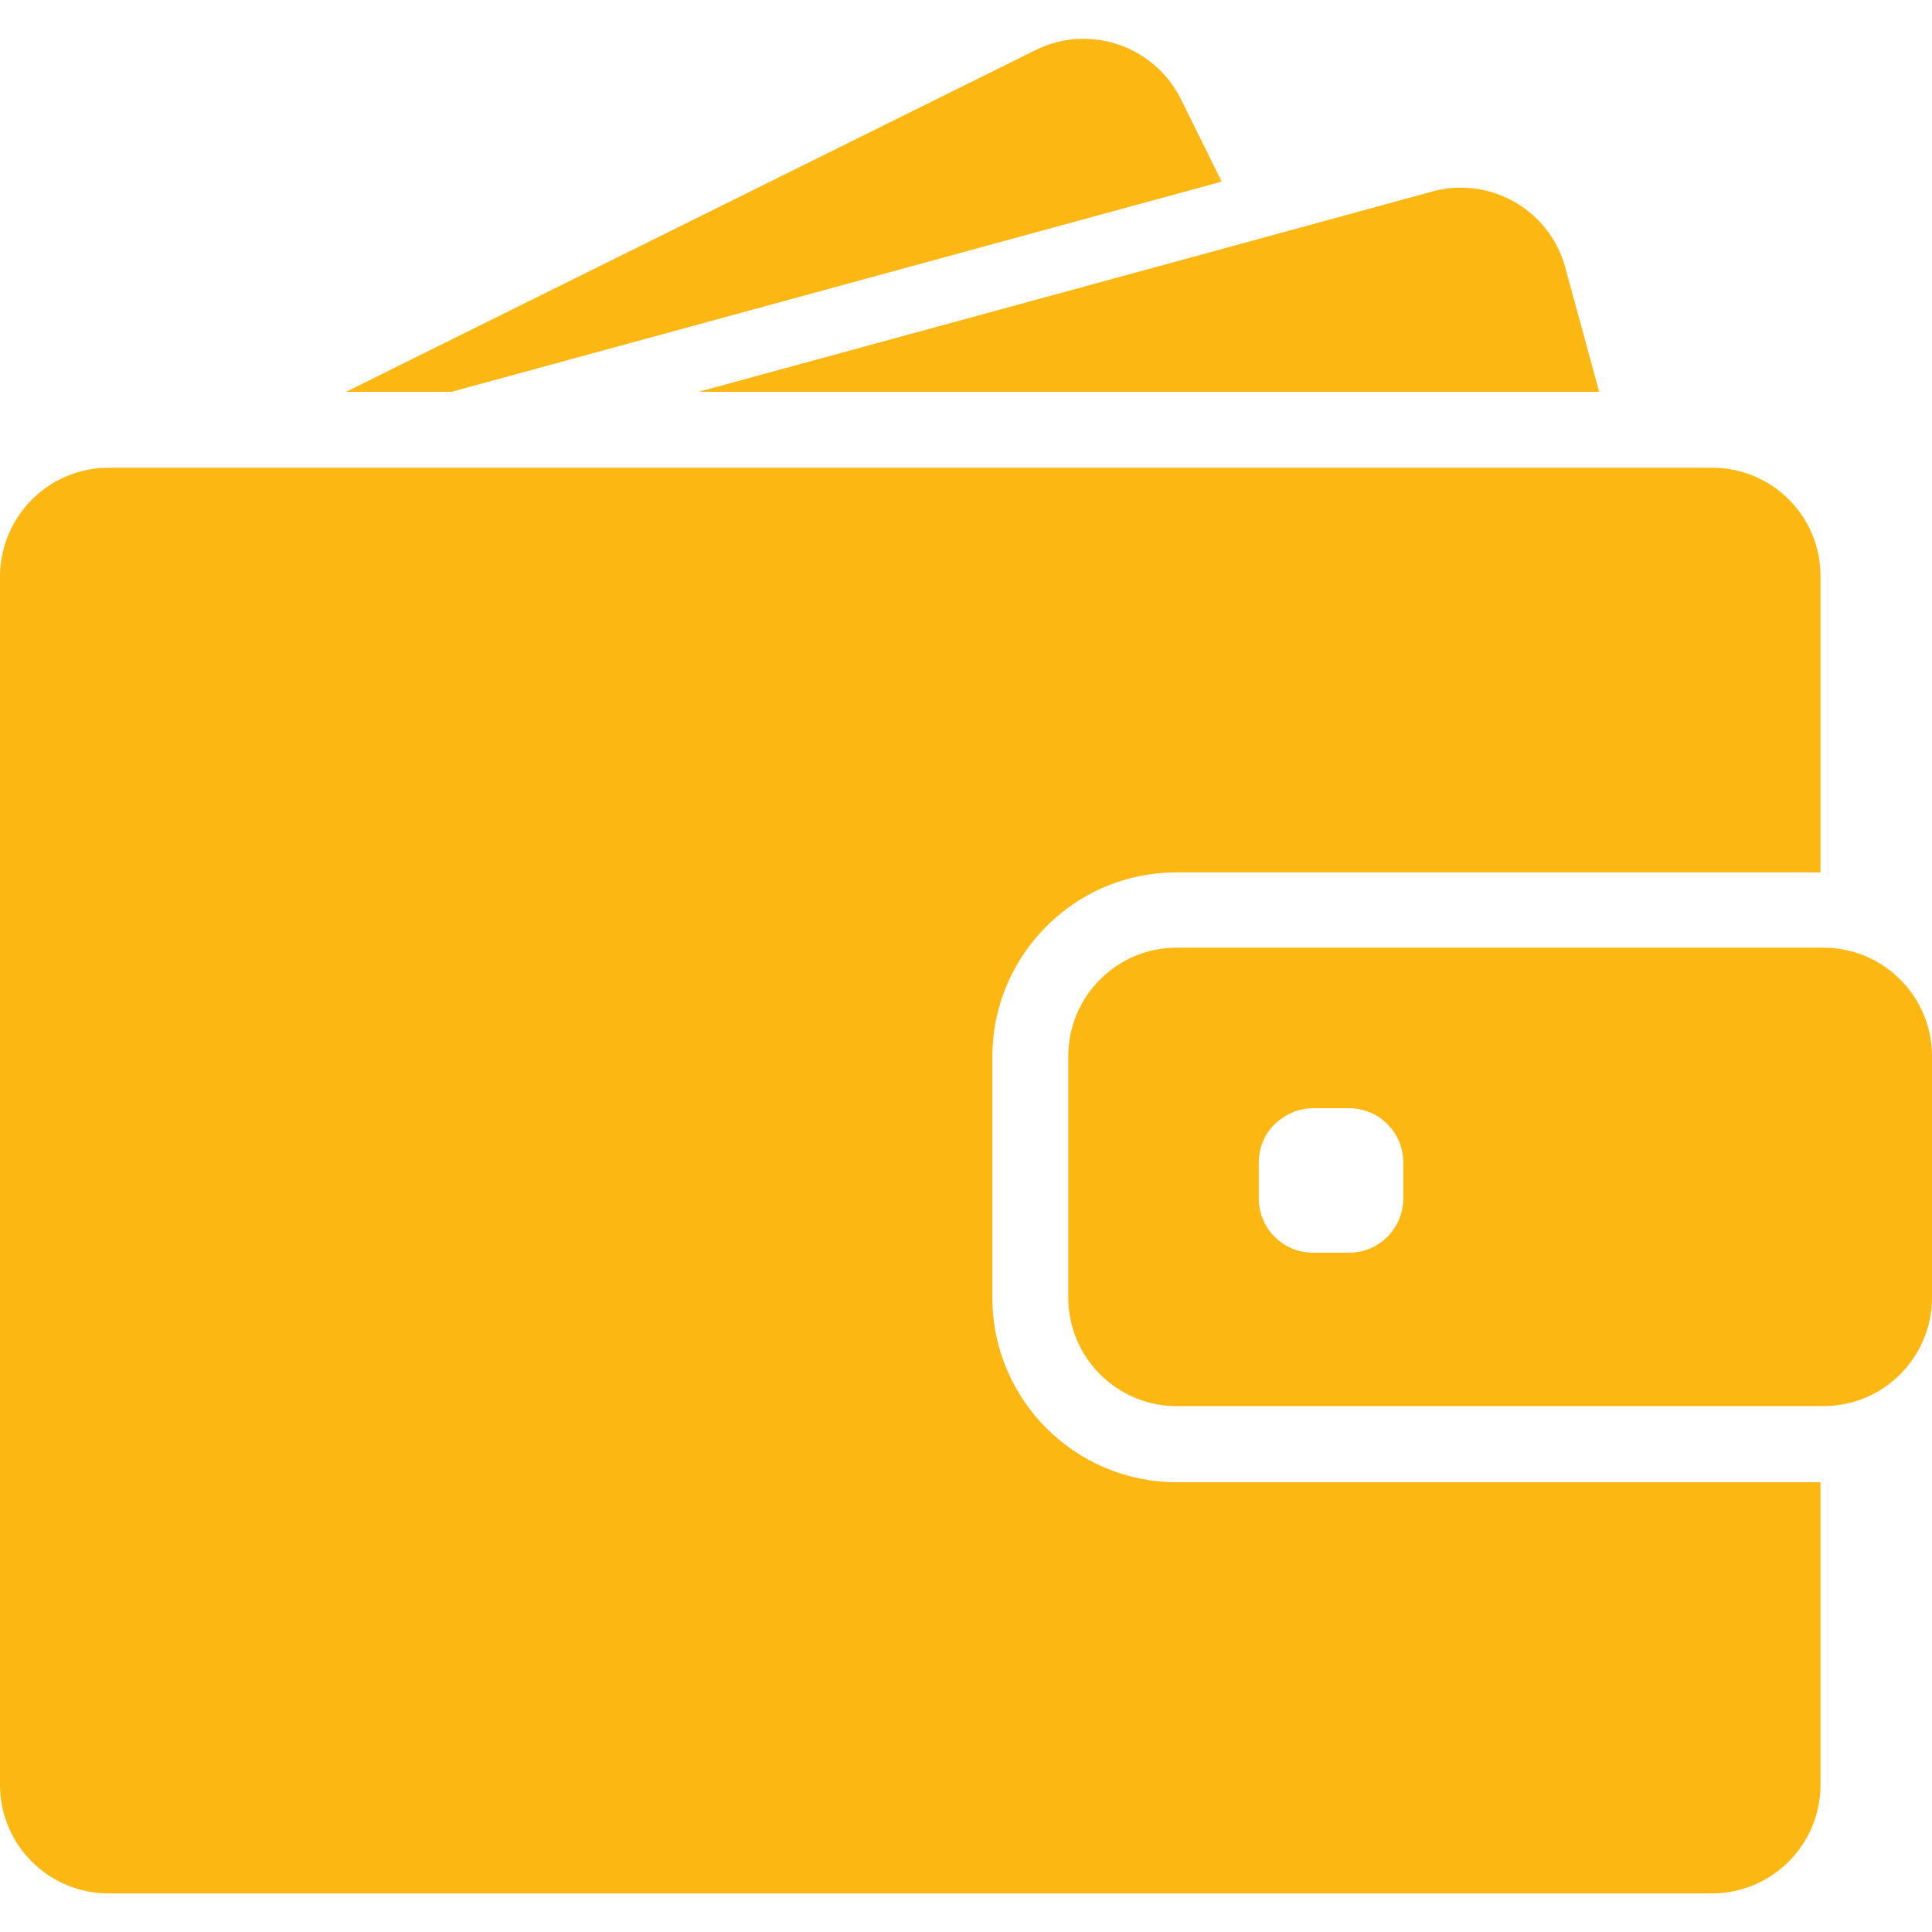
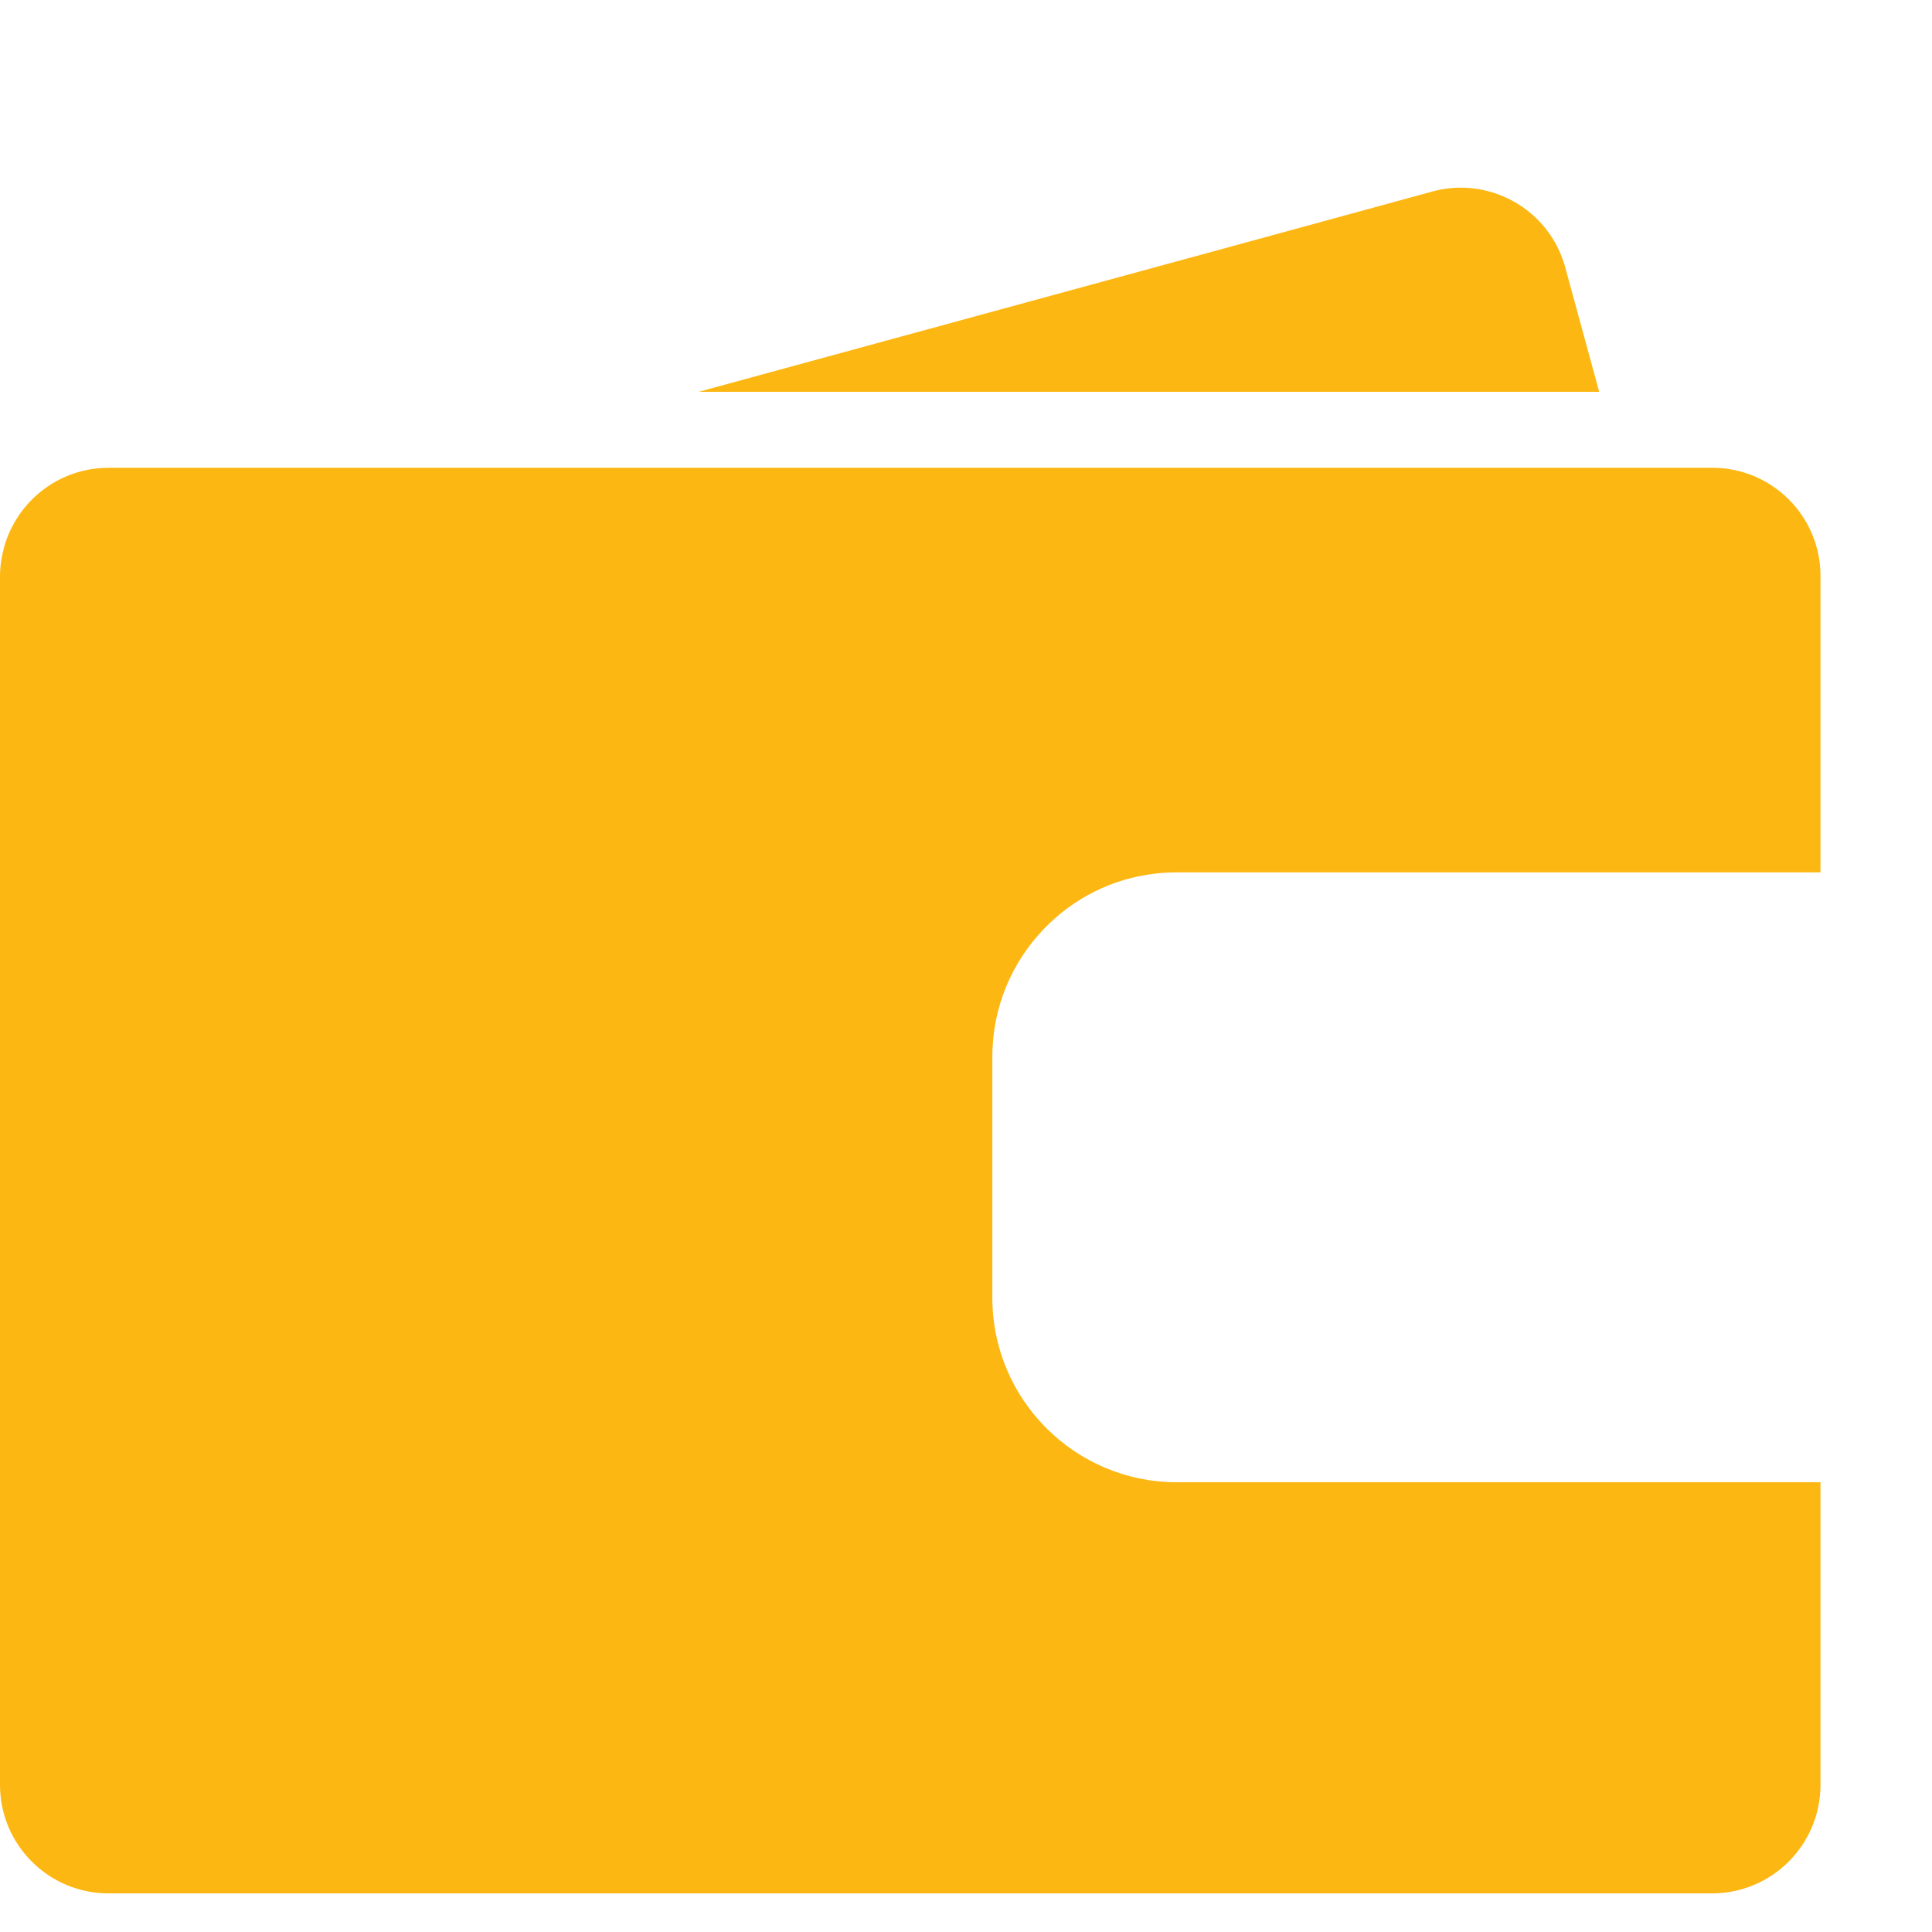
<svg xmlns="http://www.w3.org/2000/svg" version="1.1" id="Capa_1" x="0px" y="0px" viewBox="0 0 890.5 890.5" style="enable-background:new 0 0 890.5 890.5;" xml:space="preserve">
  <style type="text/css">
	.st0{fill:#FDB713;}
</style>
  <g>
    <g>
-       <path class="st0" d="M208.1,180.6l355-96.9l-18.8-38C532,21,502,10.8,477.3,23.1L159.5,180.6H208.1z" />
      <path class="st0" d="M673.3,86.5c-4.4,0-8.8,0.6-13.2,1.8l-83.4,22.8L322,180.6h289.1h126l-15.6-57.2    C715.5,101.1,695.3,86.5,673.3,86.5z" />
      <path class="st0" d="M789.2,215.6h-11.4h-15.5h-15.5H628.5H193.8h-57h-48h-8.9H50.1c-15.8,0-29.9,7.3-39.1,18.8    c-4.2,5.3-7.4,11.4-9.2,18.1c-1.1,4.2-1.8,8.6-1.8,13.1v6v57v494.1c0,27.6,22.4,50,50,50h739.1c27.6,0,50-22.4,50-50V683.2H542.4    c-46.9,0-85-38.1-85-85v-45.8v-15.5v-15.5V487c0-23,9.2-43.9,24.1-59.2c13.2-13.6,30.9-22.8,50.7-25.1c3.3-0.4,6.7-0.6,10.1-0.6    h255.2H813h15.5h10.6V265.6C839.2,238,816.8,215.6,789.2,215.6z" />
-       <path class="st0" d="M874.2,449.9c-5-4.6-10.9-8.1-17.5-10.4c-5.1-1.7-10.5-2.7-16.2-2.7h-1.3h-1h-15.5h-55.9H542.4    c-27.6,0-50,22.4-50,50v24.9v15.5v15.5v55.4c0,27.6,22.4,50,50,50h296.8h1.3c5.7,0,11.1-1,16.2-2.7c6.6-2.2,12.5-5.8,17.5-10.4    c10-9.1,16.3-22.3,16.3-36.9V486.8C890.5,472.2,884.2,459,874.2,449.9z M646.8,552.4c0,13.8-11.2,25-25,25h-16.6    c-13.8,0-25-11.2-25-25v-16.6c0-8,3.7-15.1,9.6-19.6c4.3-3.3,9.6-5.4,15.4-5.4h4.2h12.4c13.8,0,25,11.2,25,25V552.4L646.8,552.4z" />
    </g>
  </g>
</svg>